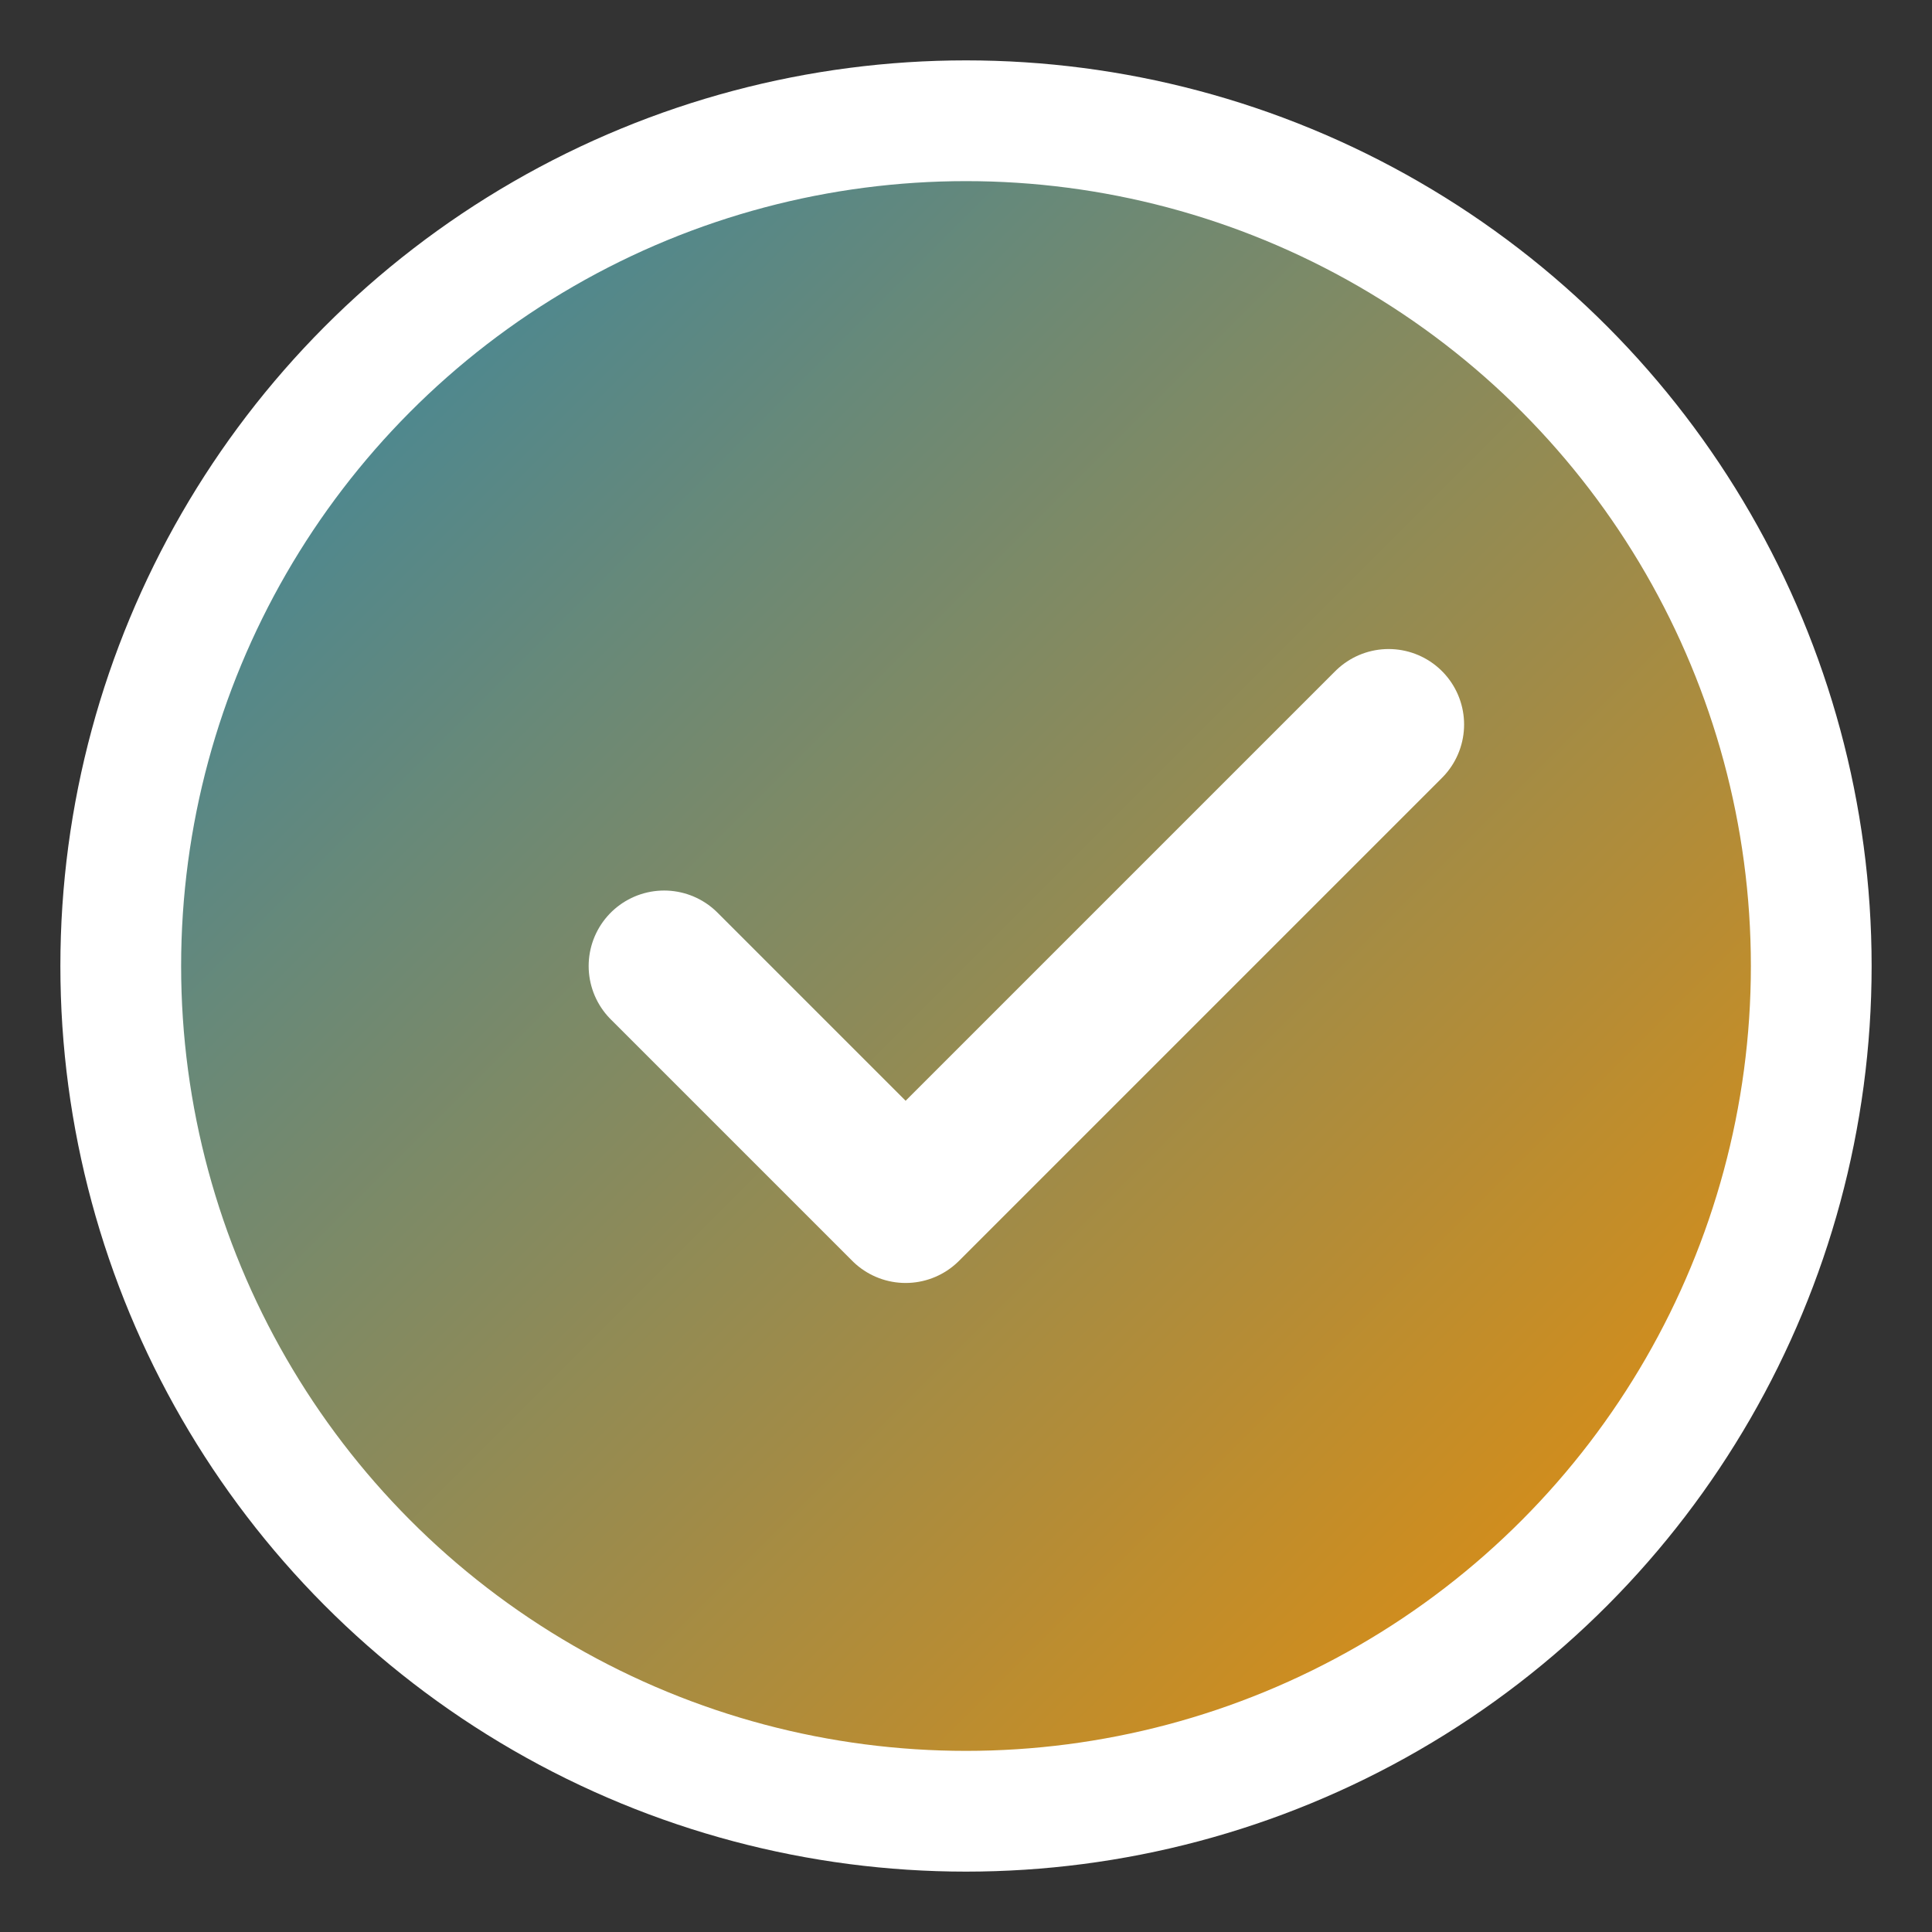
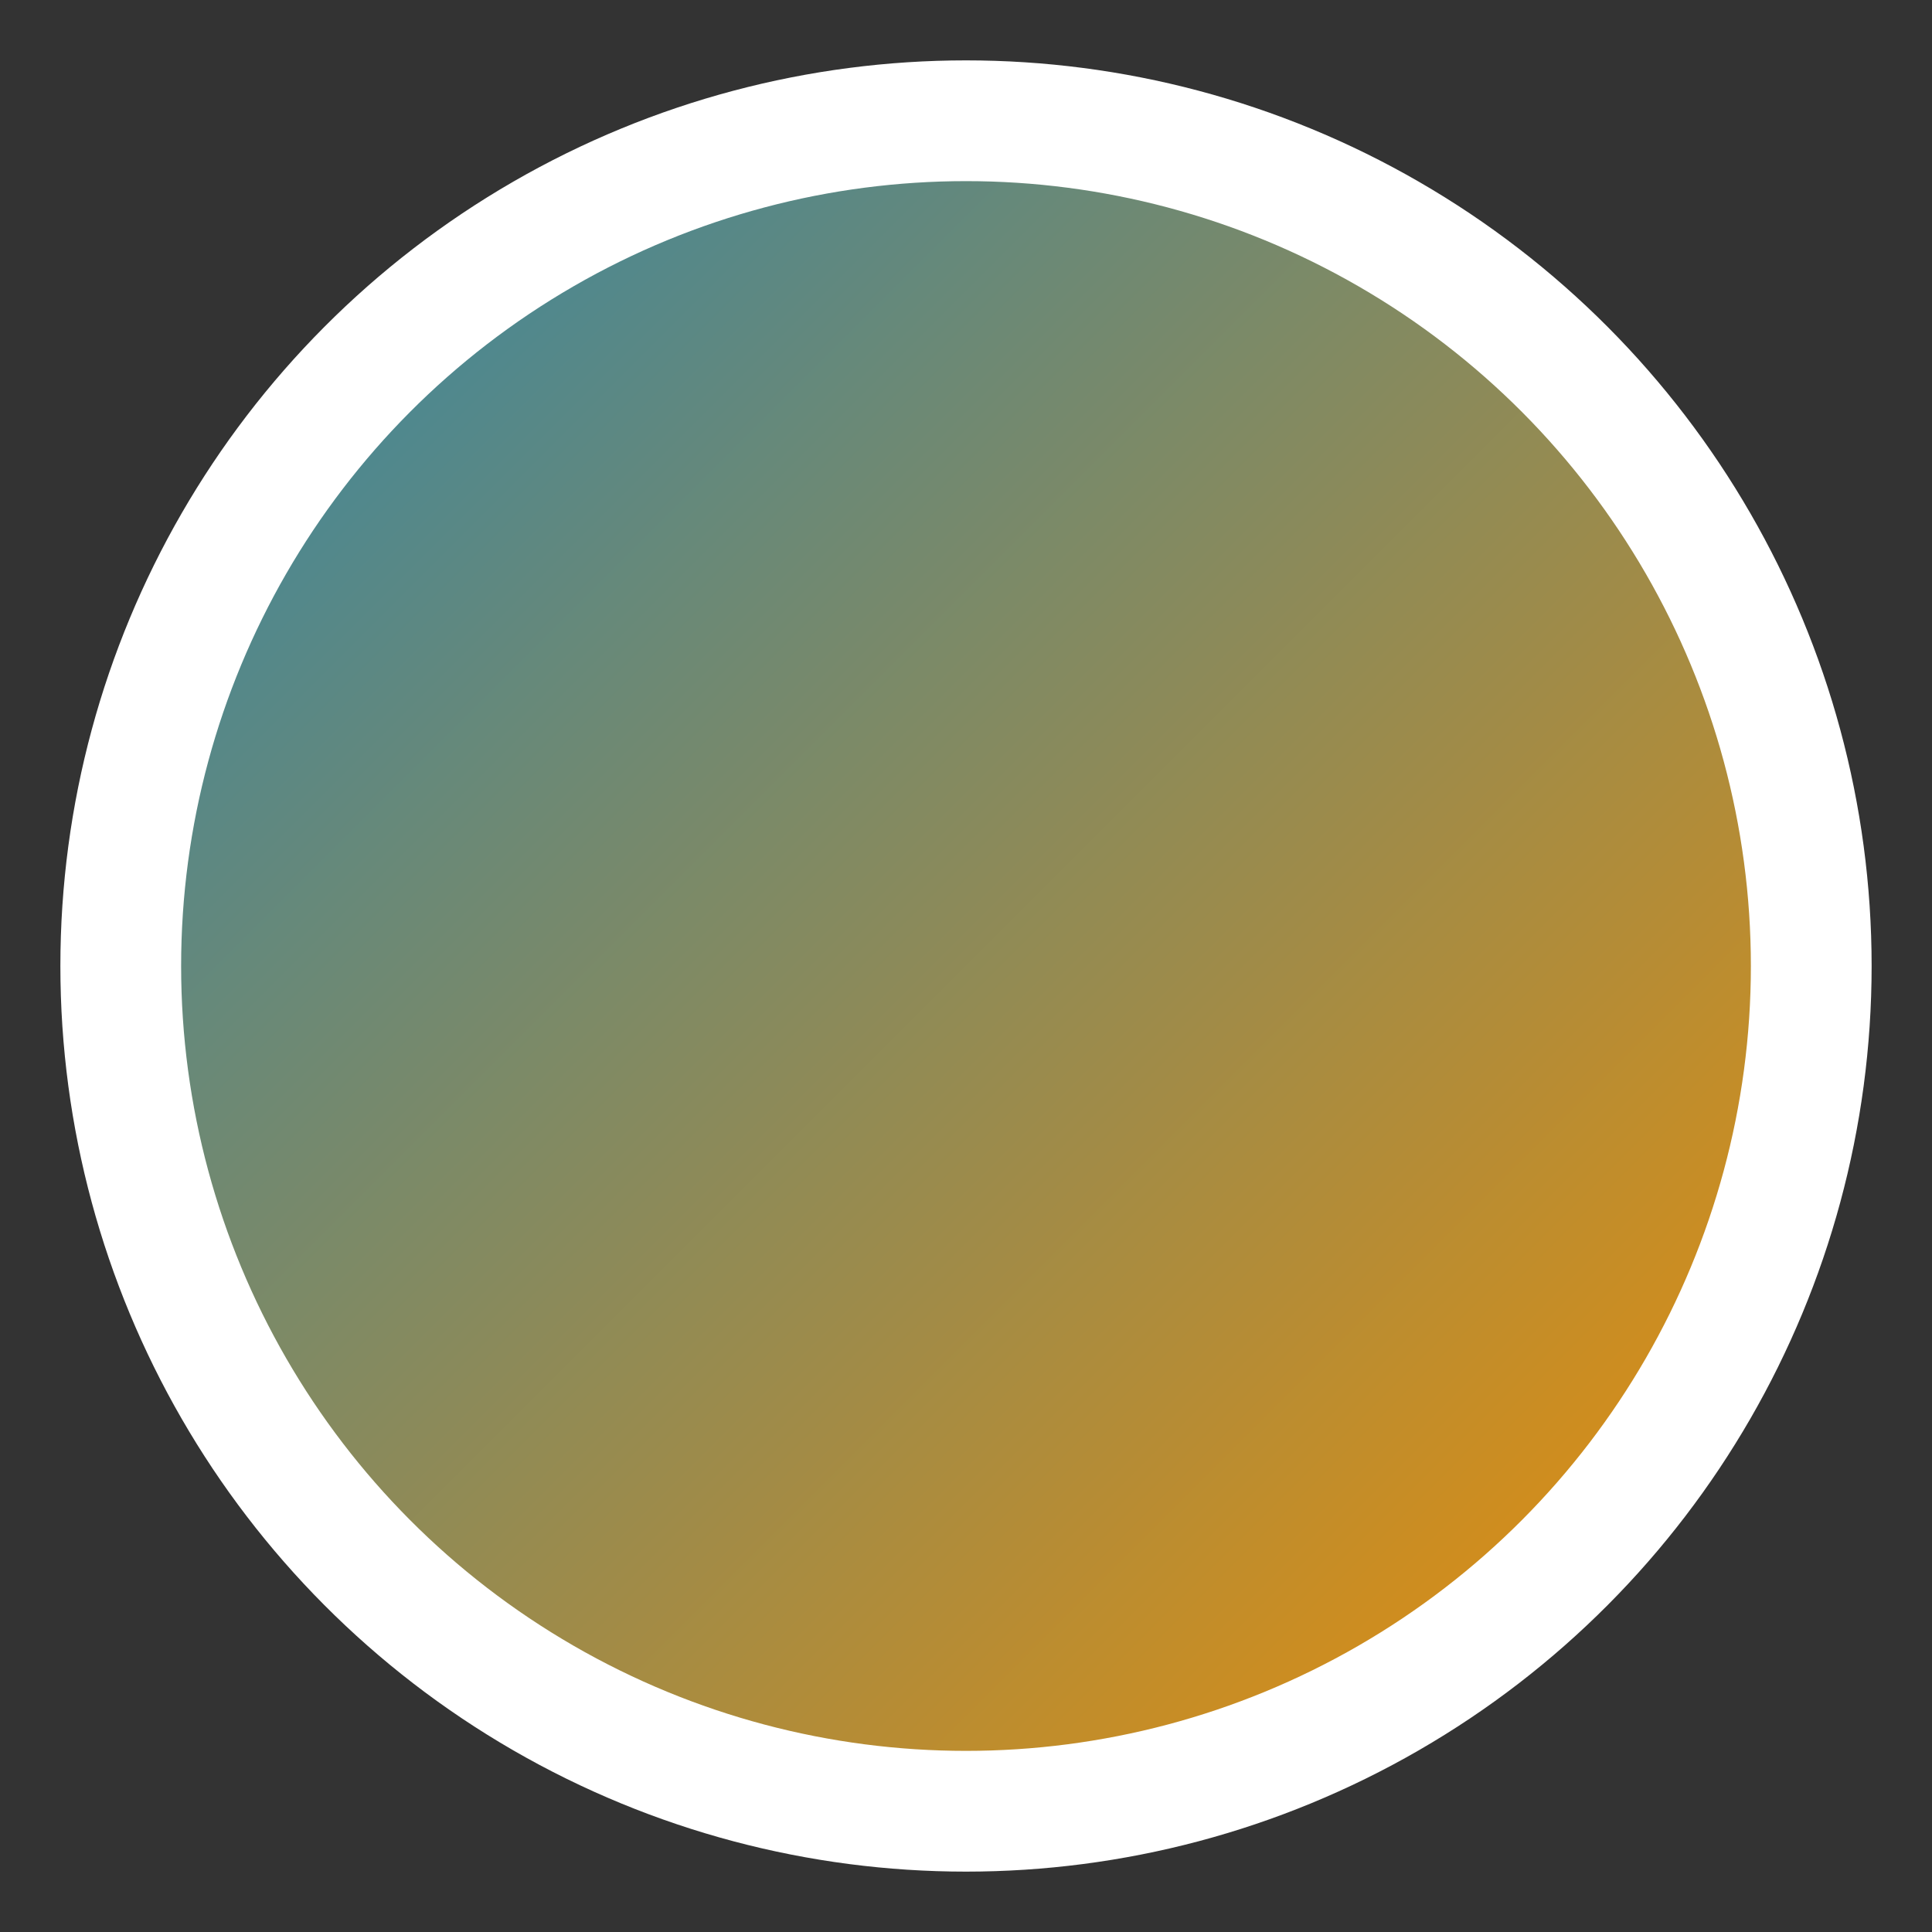
<svg xmlns="http://www.w3.org/2000/svg" width="32" height="32" viewBox="0 0 32 32">
  <rect x="0" y="0" width="32" height="32" fill="#333333" stroke="none" />
  <defs>
    <linearGradient id="faviconGradient" x1="0%" y1="0%" x2="100%" y2="100%">
      <stop offset="0%" style="stop-color:#2E86AB;stop-opacity:1" />
      <stop offset="100%" style="stop-color:#F18F01;stop-opacity:1" />
    </linearGradient>
  </defs>
  <circle cx="16" cy="16" r="14" fill="url(#faviconGradient)" stroke="#ffffff" stroke-width="2" />
-   <path d="M11 16l4 4 8-8" stroke="#ffffff" stroke-width="2.5" fill="none" stroke-linecap="round" stroke-linejoin="round" />
</svg>